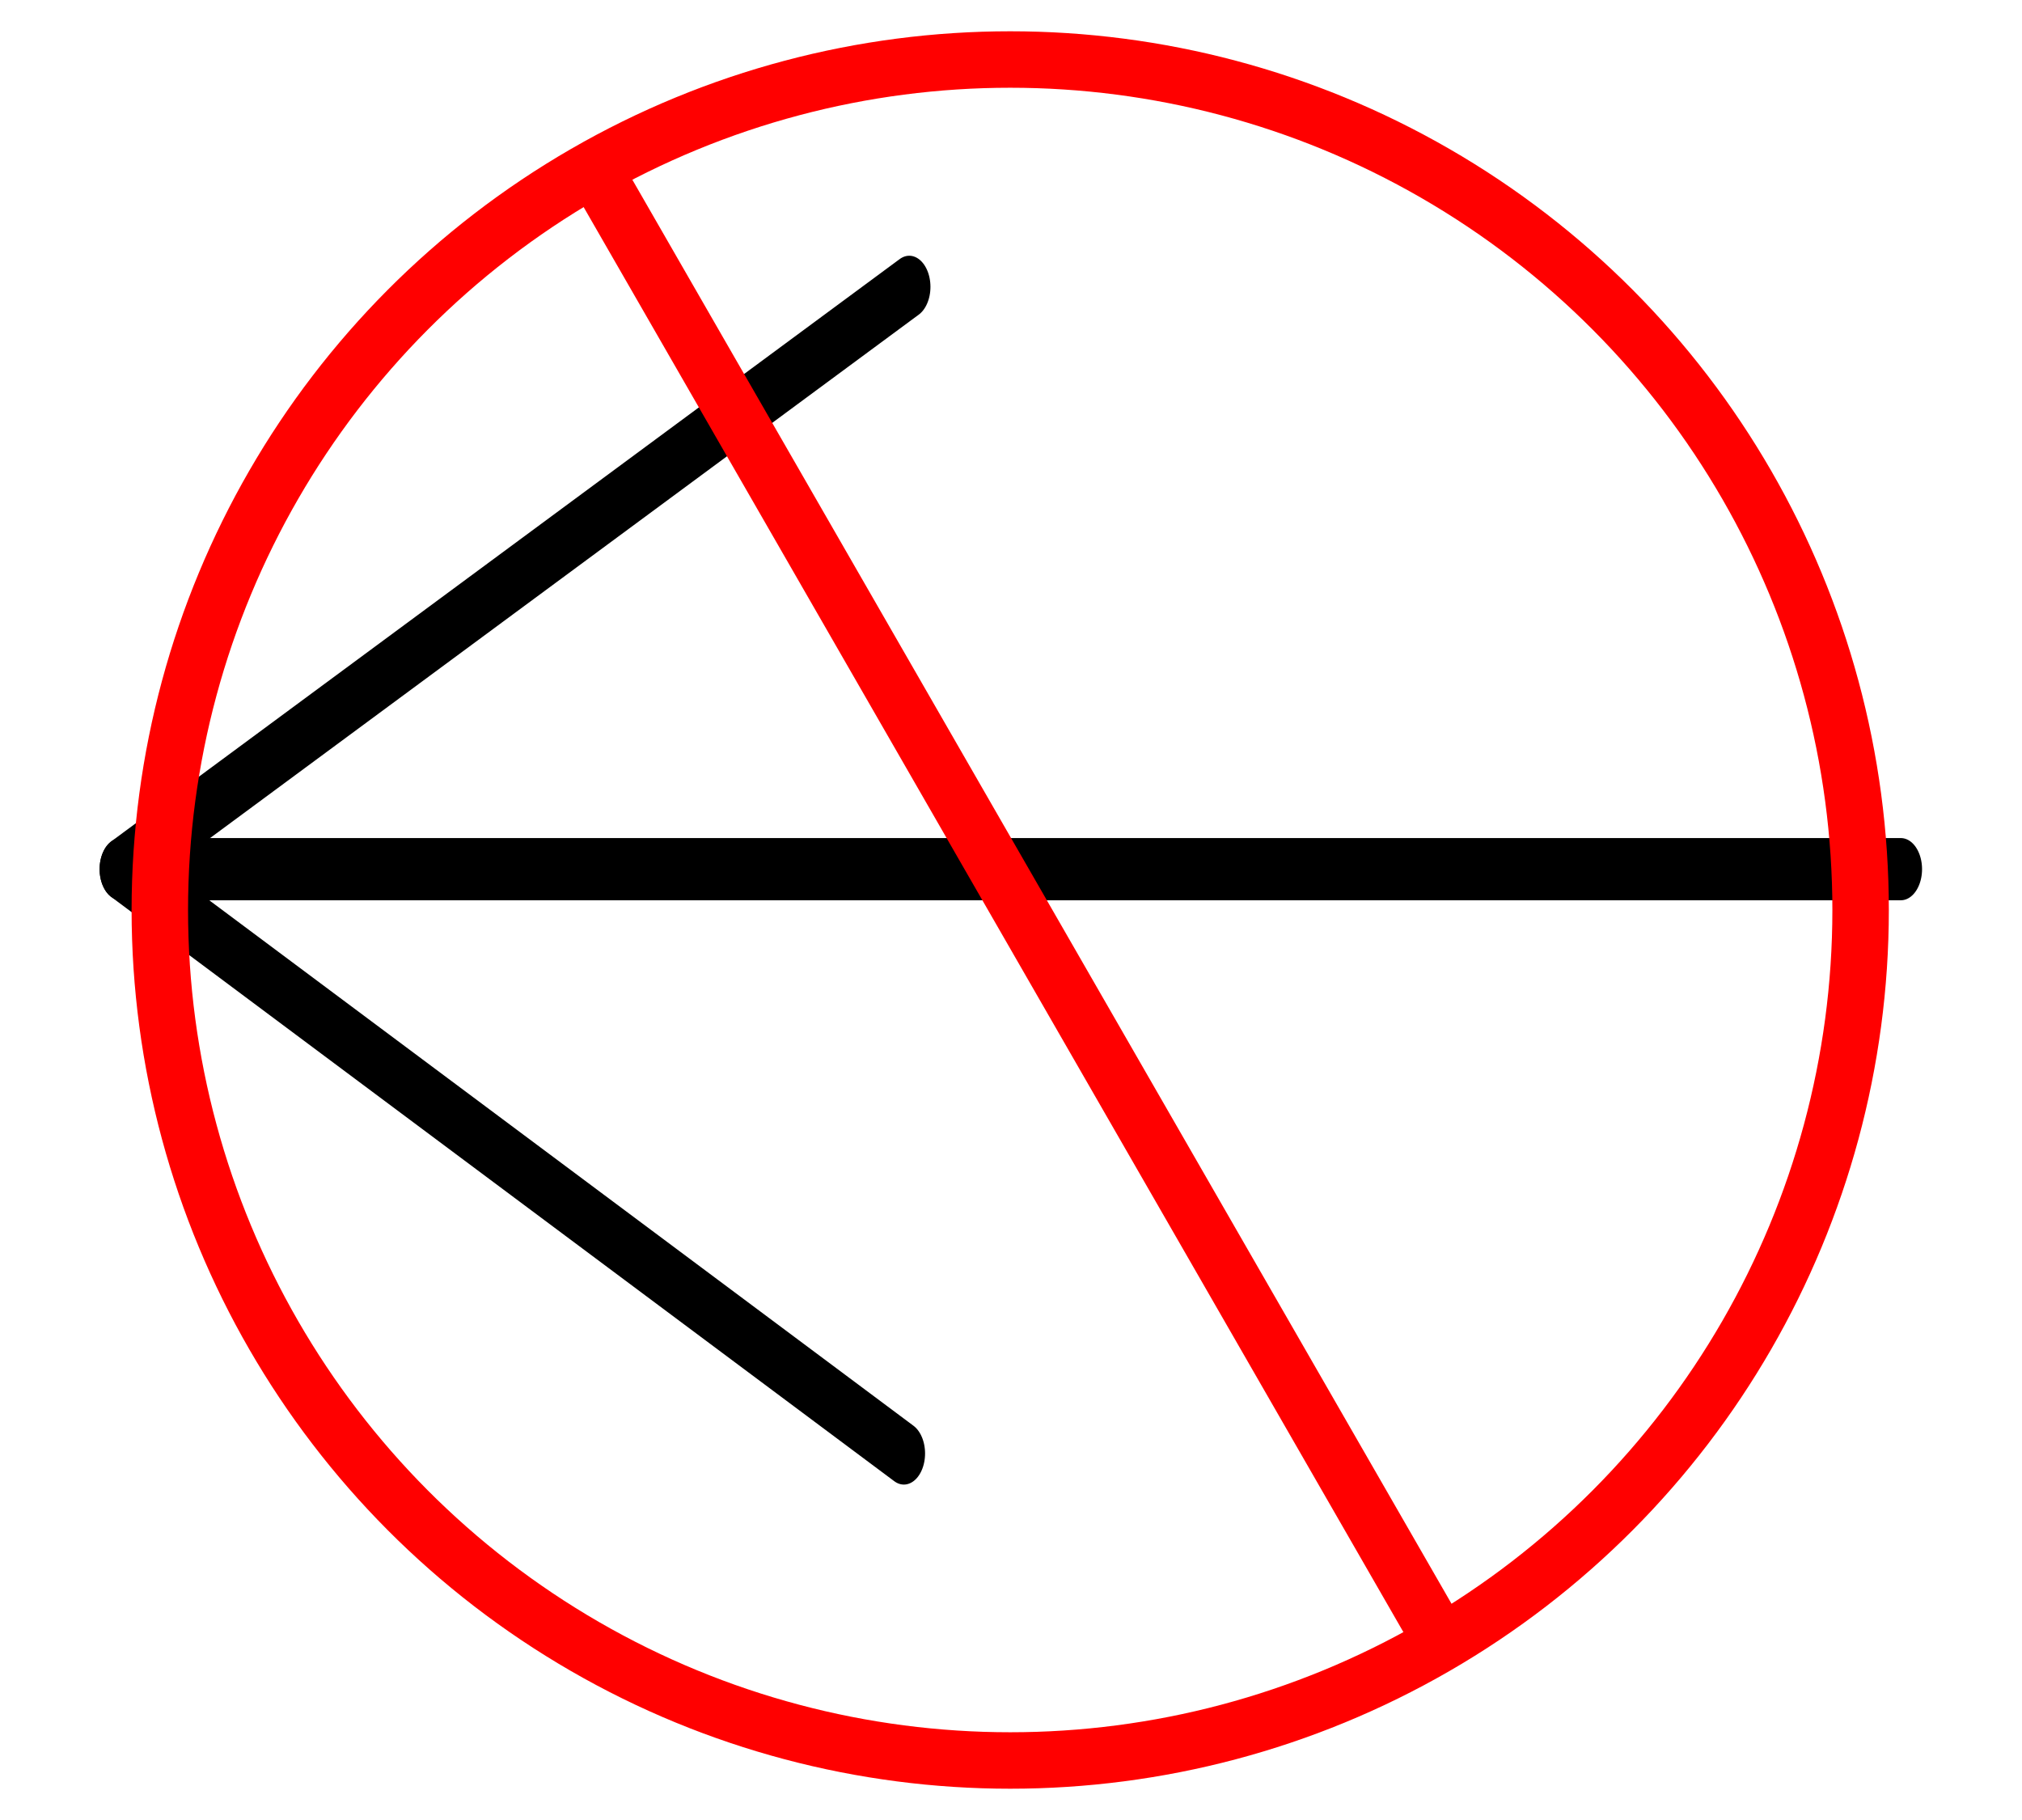
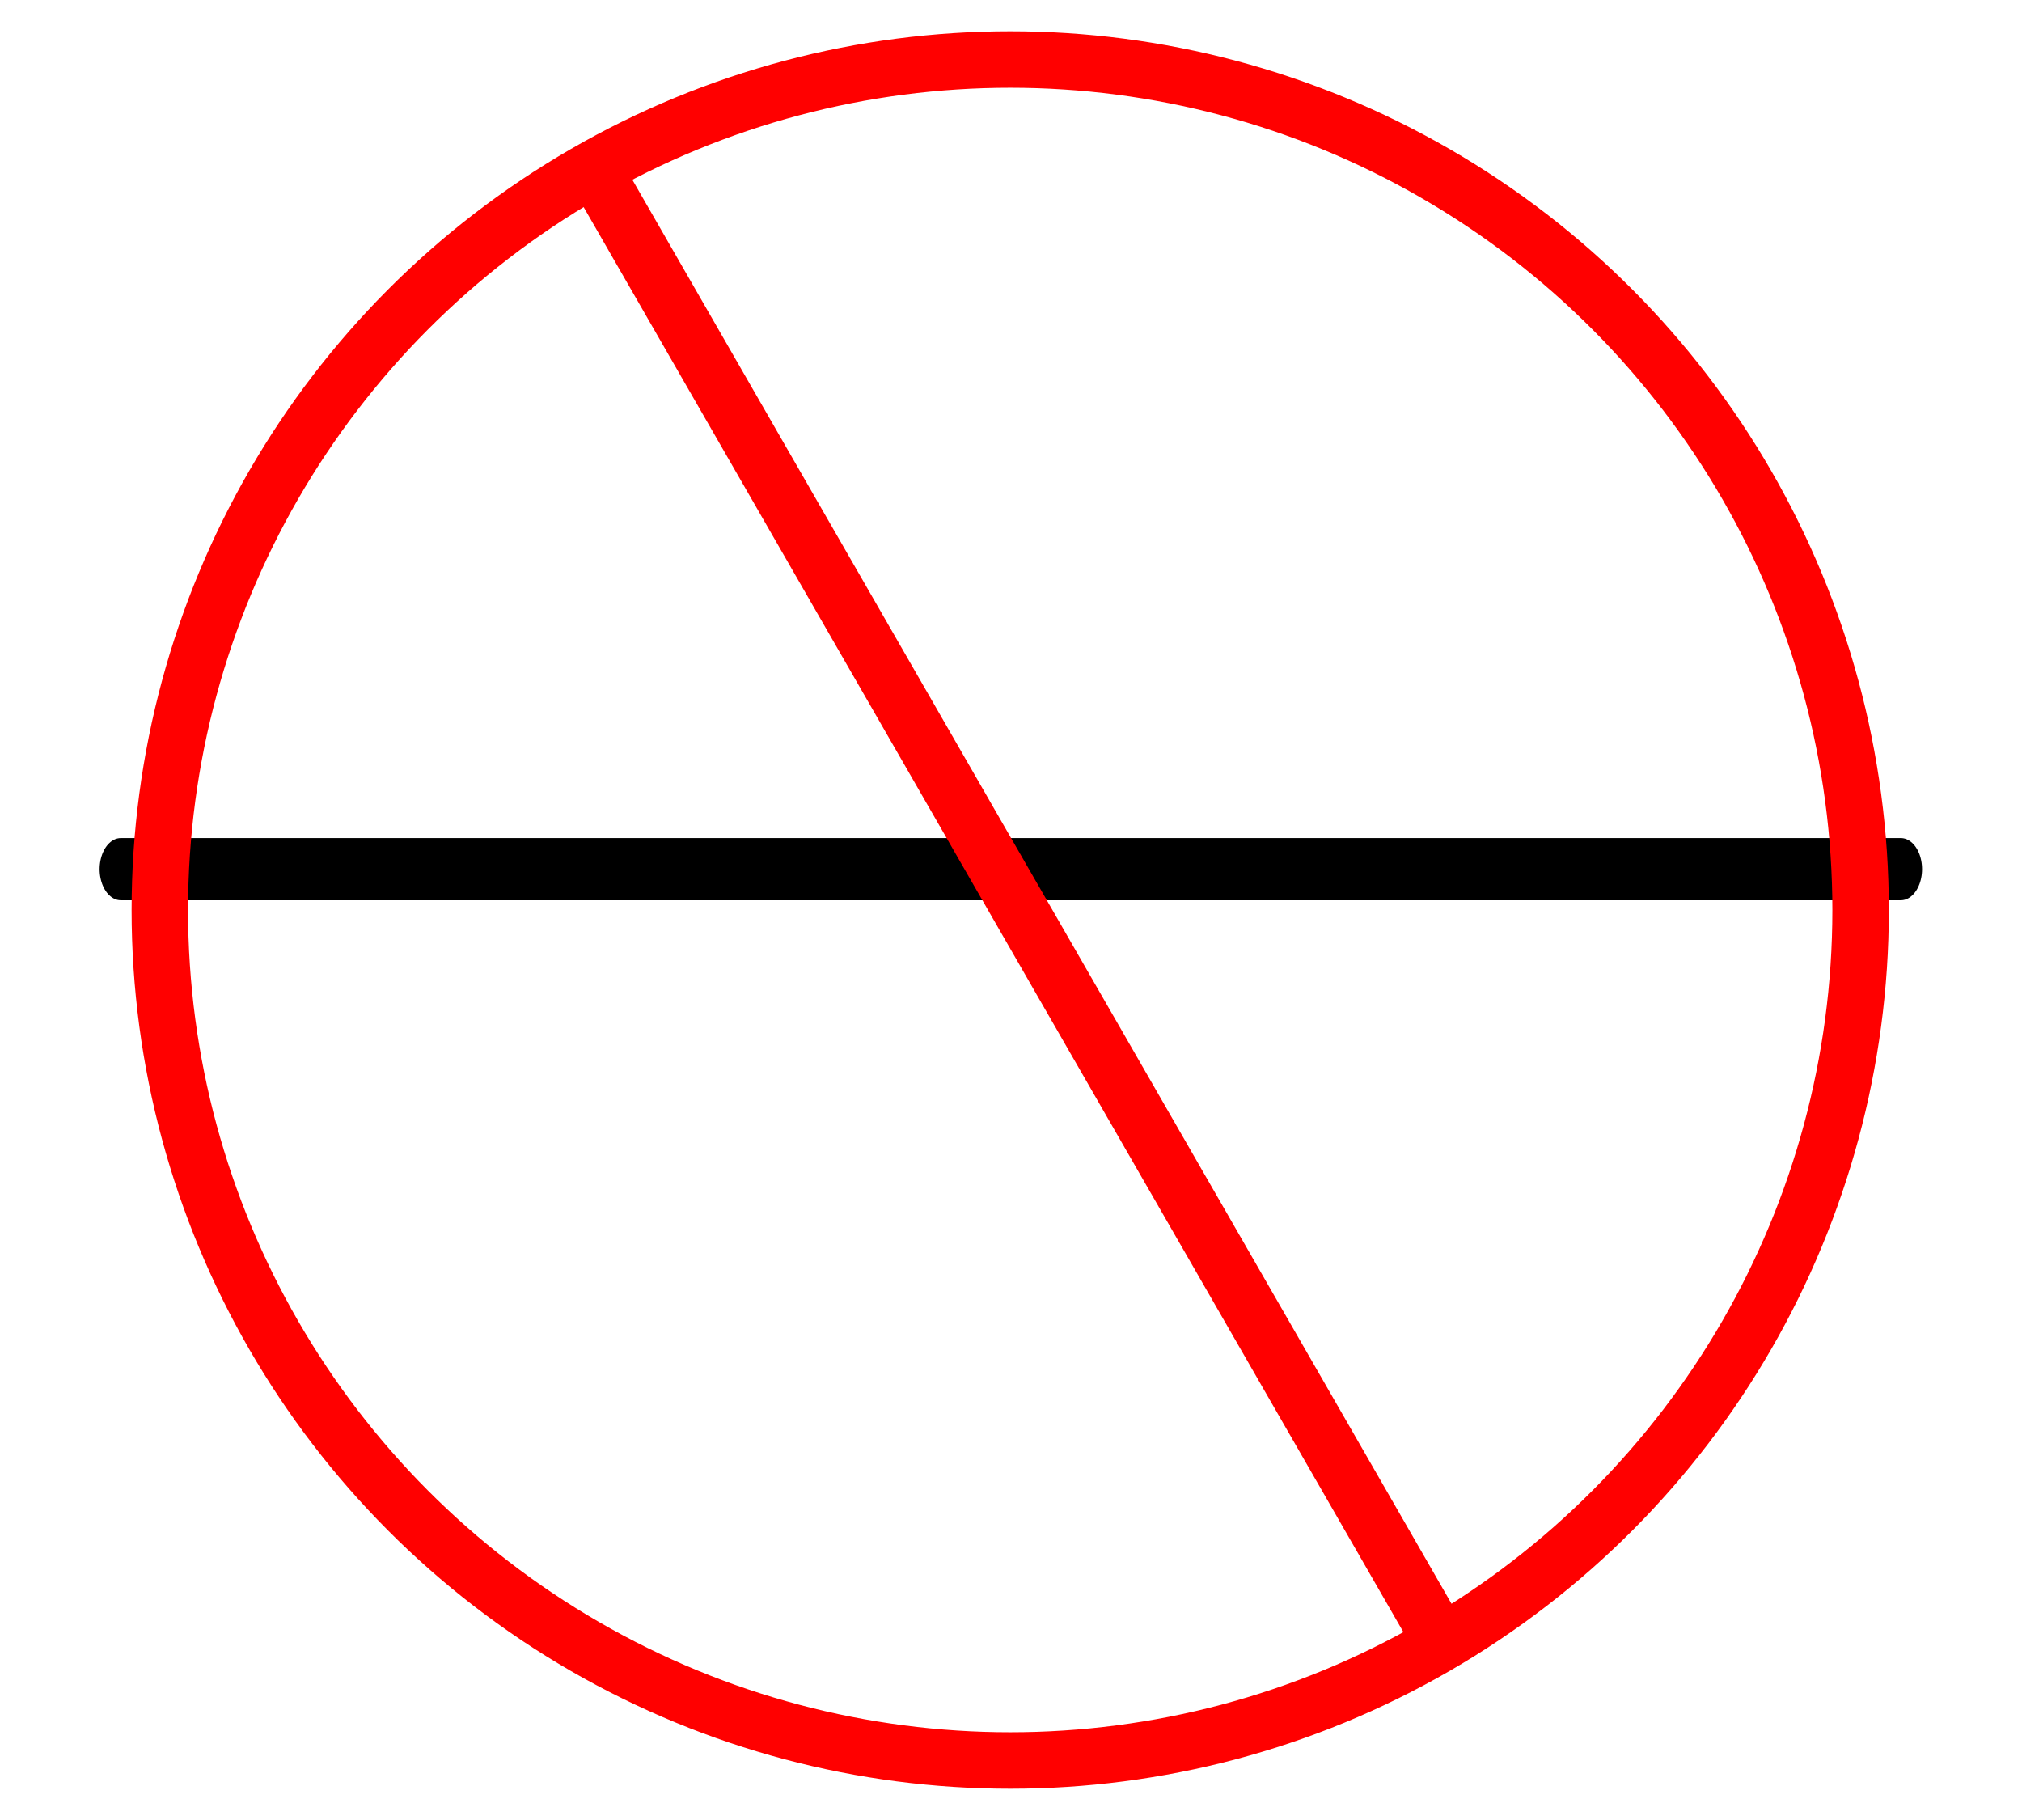
<svg xmlns="http://www.w3.org/2000/svg" xmlns:ns1="http://www.inkscape.org/namespaces/inkscape" xmlns:ns2="http://sodipodi.sourceforge.net/DTD/sodipodi-0.dtd" width="1200" height="1080" viewBox="0 0 317.5 285.75" version="1.1" id="svg5" ns1:version="1.1.1 (3bf5ae0d25, 2021-09-20)" ns2:docname="dont-break-the-back-button-dfd.svg">
  <ns2:namedview id="namedview7" pagecolor="#ffffff" bordercolor="#666666" borderopacity="1.0" ns1:pageshadow="2" ns1:pageopacity="0.0" ns1:pagecheckerboard="0" ns1:document-units="mm" showgrid="false" units="px" ns1:zoom="0.77771465" ns1:cx="813.2803" ns1:cy="532.32892" ns1:window-width="2464" ns1:window-height="1412" ns1:window-x="1432" ns1:window-y="-8" ns1:window-maximized="1" ns1:current-layer="layer1" width="1200px" />
  <defs id="defs2" />
  <g ns1:label="Layer 1" ns1:groupmode="layer" id="layer1" transform="translate(-112.001,-7.475)">
    <g id="g2533" transform="translate(15.643,4.912)">
      <g id="g1436" transform="matrix(0.621,0,0,0.911,99.905,24.664)" style="stroke:#000000;stroke-width:10.72;stroke-miterlimit:4;stroke-dasharray:none;stroke-opacity:1">
-         <path style="fill:none;fill-opacity:1;stroke:#000000;stroke-width:10.72;stroke-linecap:round;stroke-linejoin:round;stroke-miterlimit:4;stroke-dasharray:none;stroke-opacity:1" d="M 224.196,25.175 24.835,125.536 222.835,226.237" id="path111" />
        <path style="fill:none;stroke:#000000;stroke-width:10.72;stroke-linecap:round;stroke-linejoin:round;stroke-miterlimit:4;stroke-dasharray:none;stroke-opacity:1" d="M 24.835,125.536 H 474.928" id="path113" />
      </g>
      <circle style="fill:none;fill-opacity:1;stroke:#ff0000;stroke-width:8.865;stroke-linecap:round;stroke-linejoin:round;stroke-miterlimit:4;stroke-dasharray:none;stroke-opacity:1" id="path1732" cx="254.985" cy="145.438" r="133.531" />
      <path style="fill:none;stroke:#ff0000;stroke-width:8.773;stroke-linecap:butt;stroke-linejoin:miter;stroke-miterlimit:4;stroke-dasharray:none;stroke-opacity:1" d="M 189.113,28.213 321.626,258.543" id="path1847" />
    </g>
  </g>
</svg>